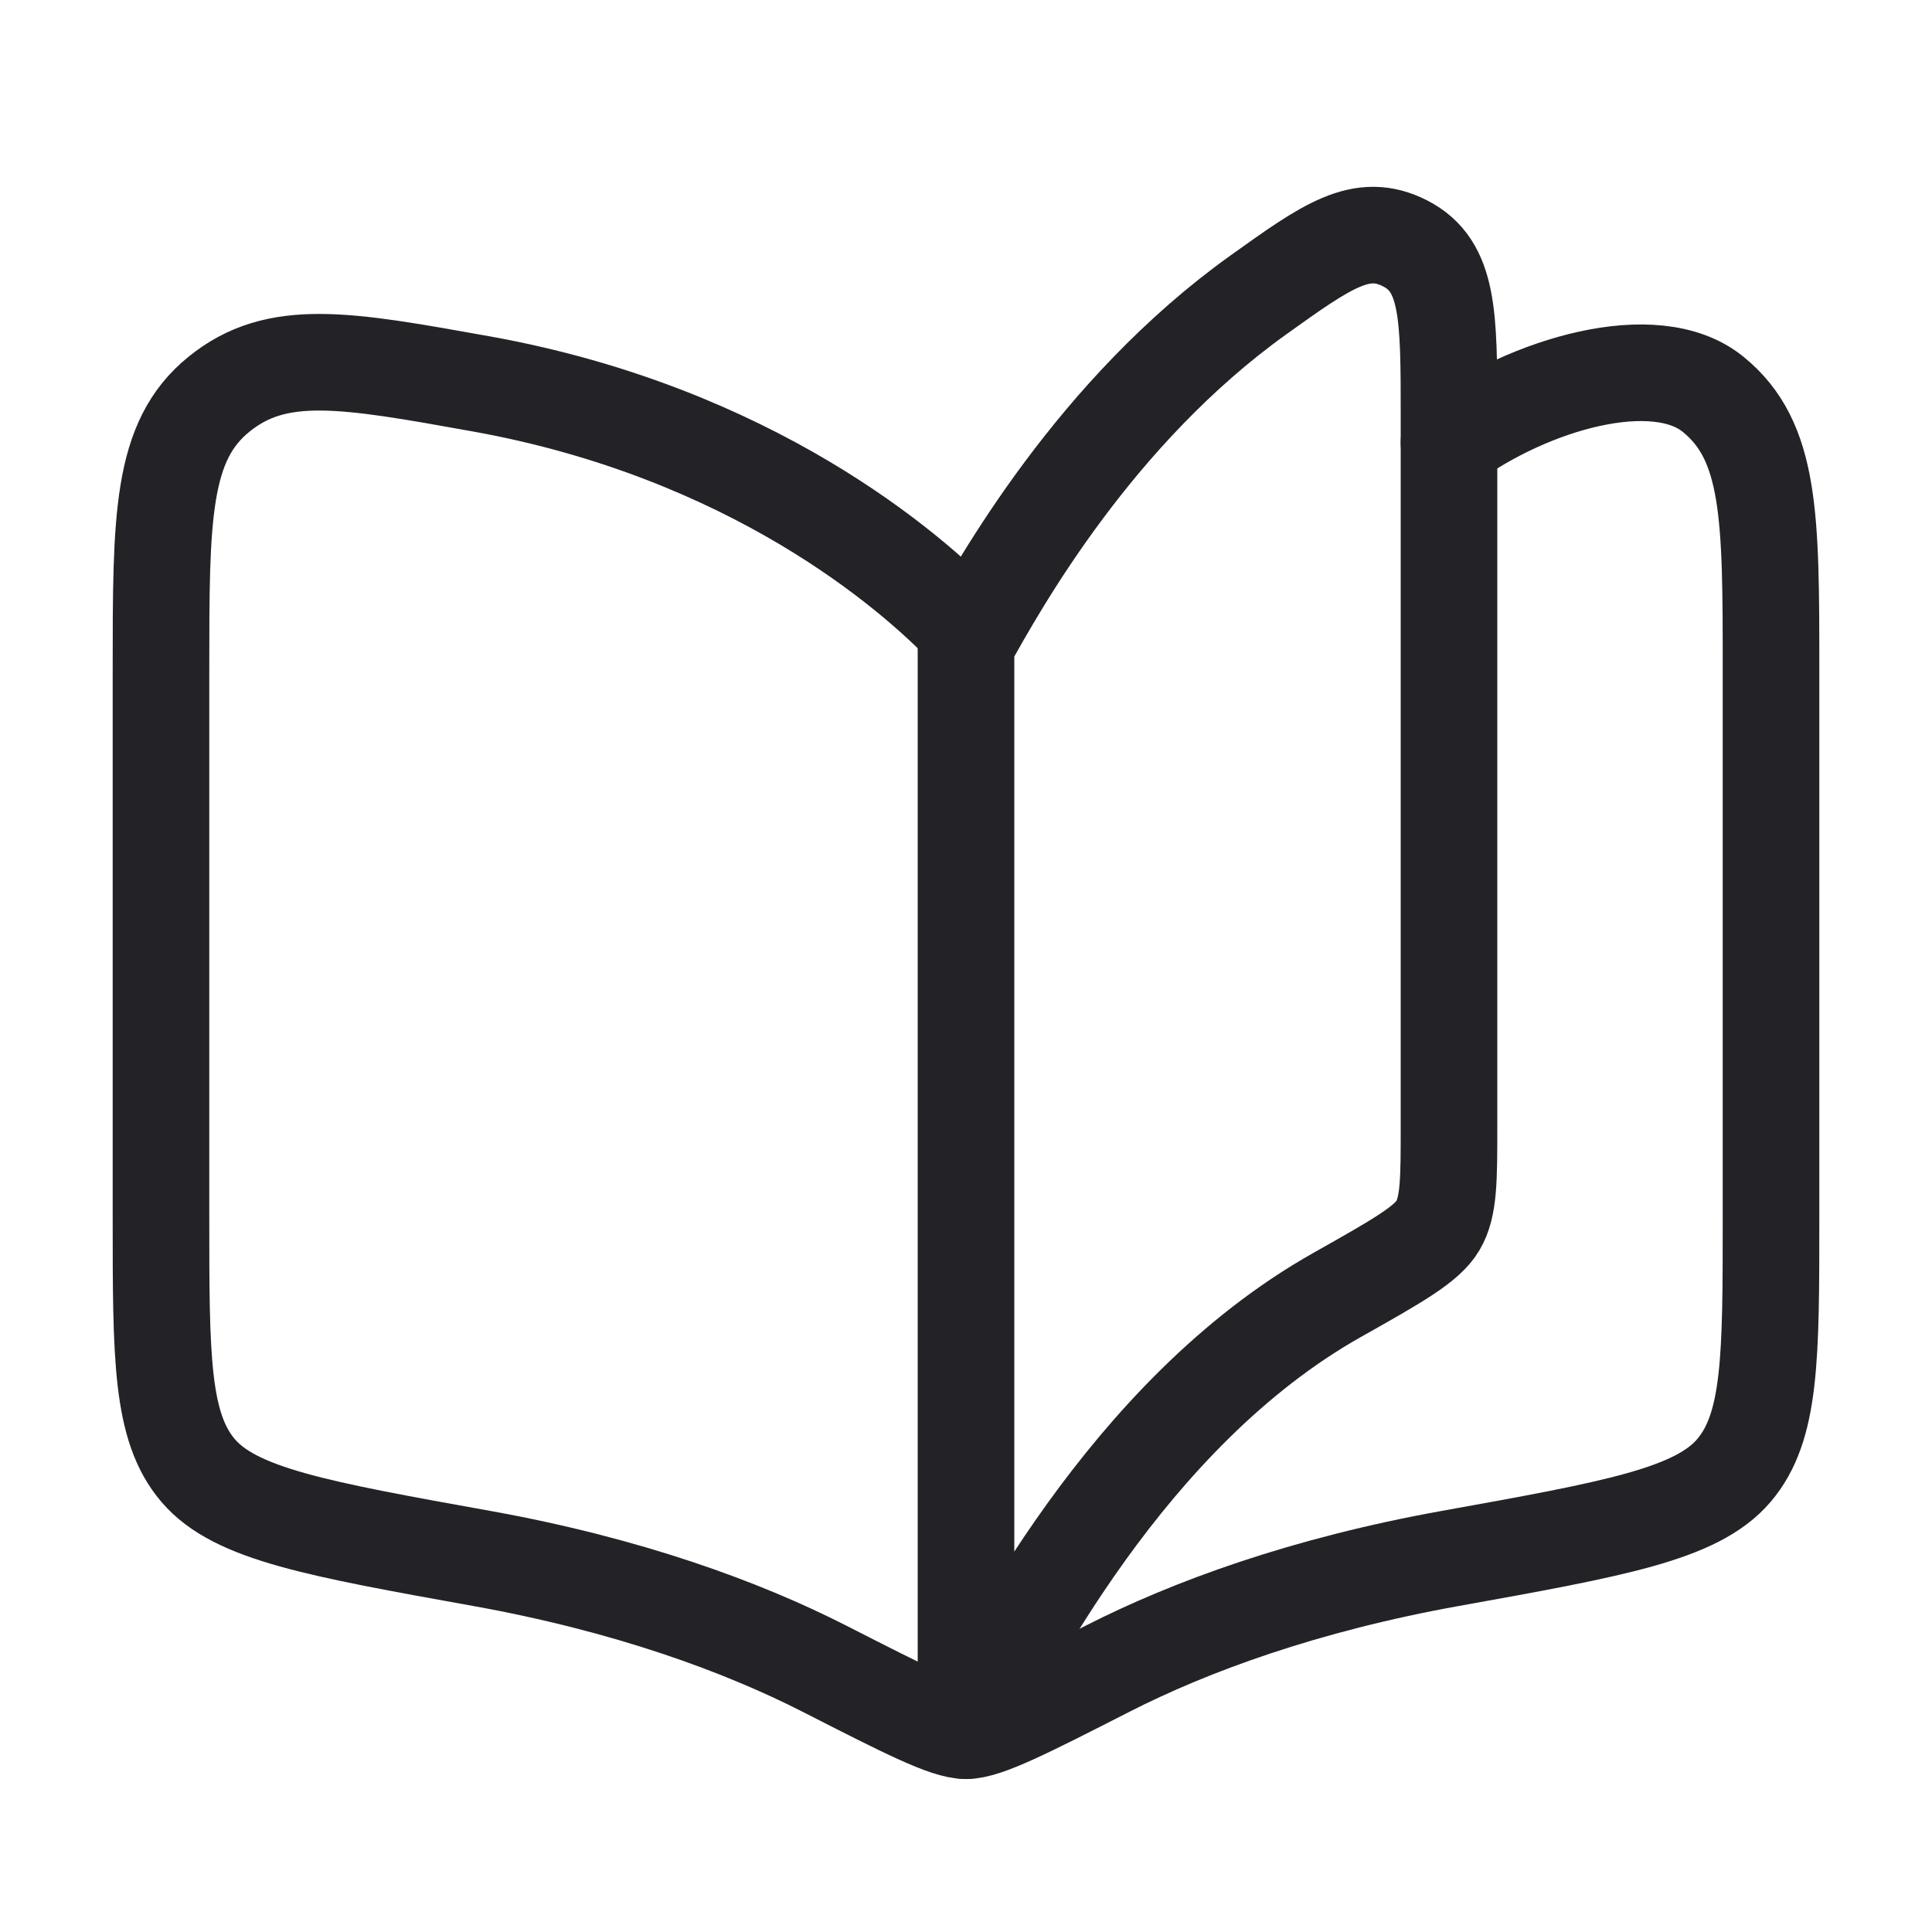
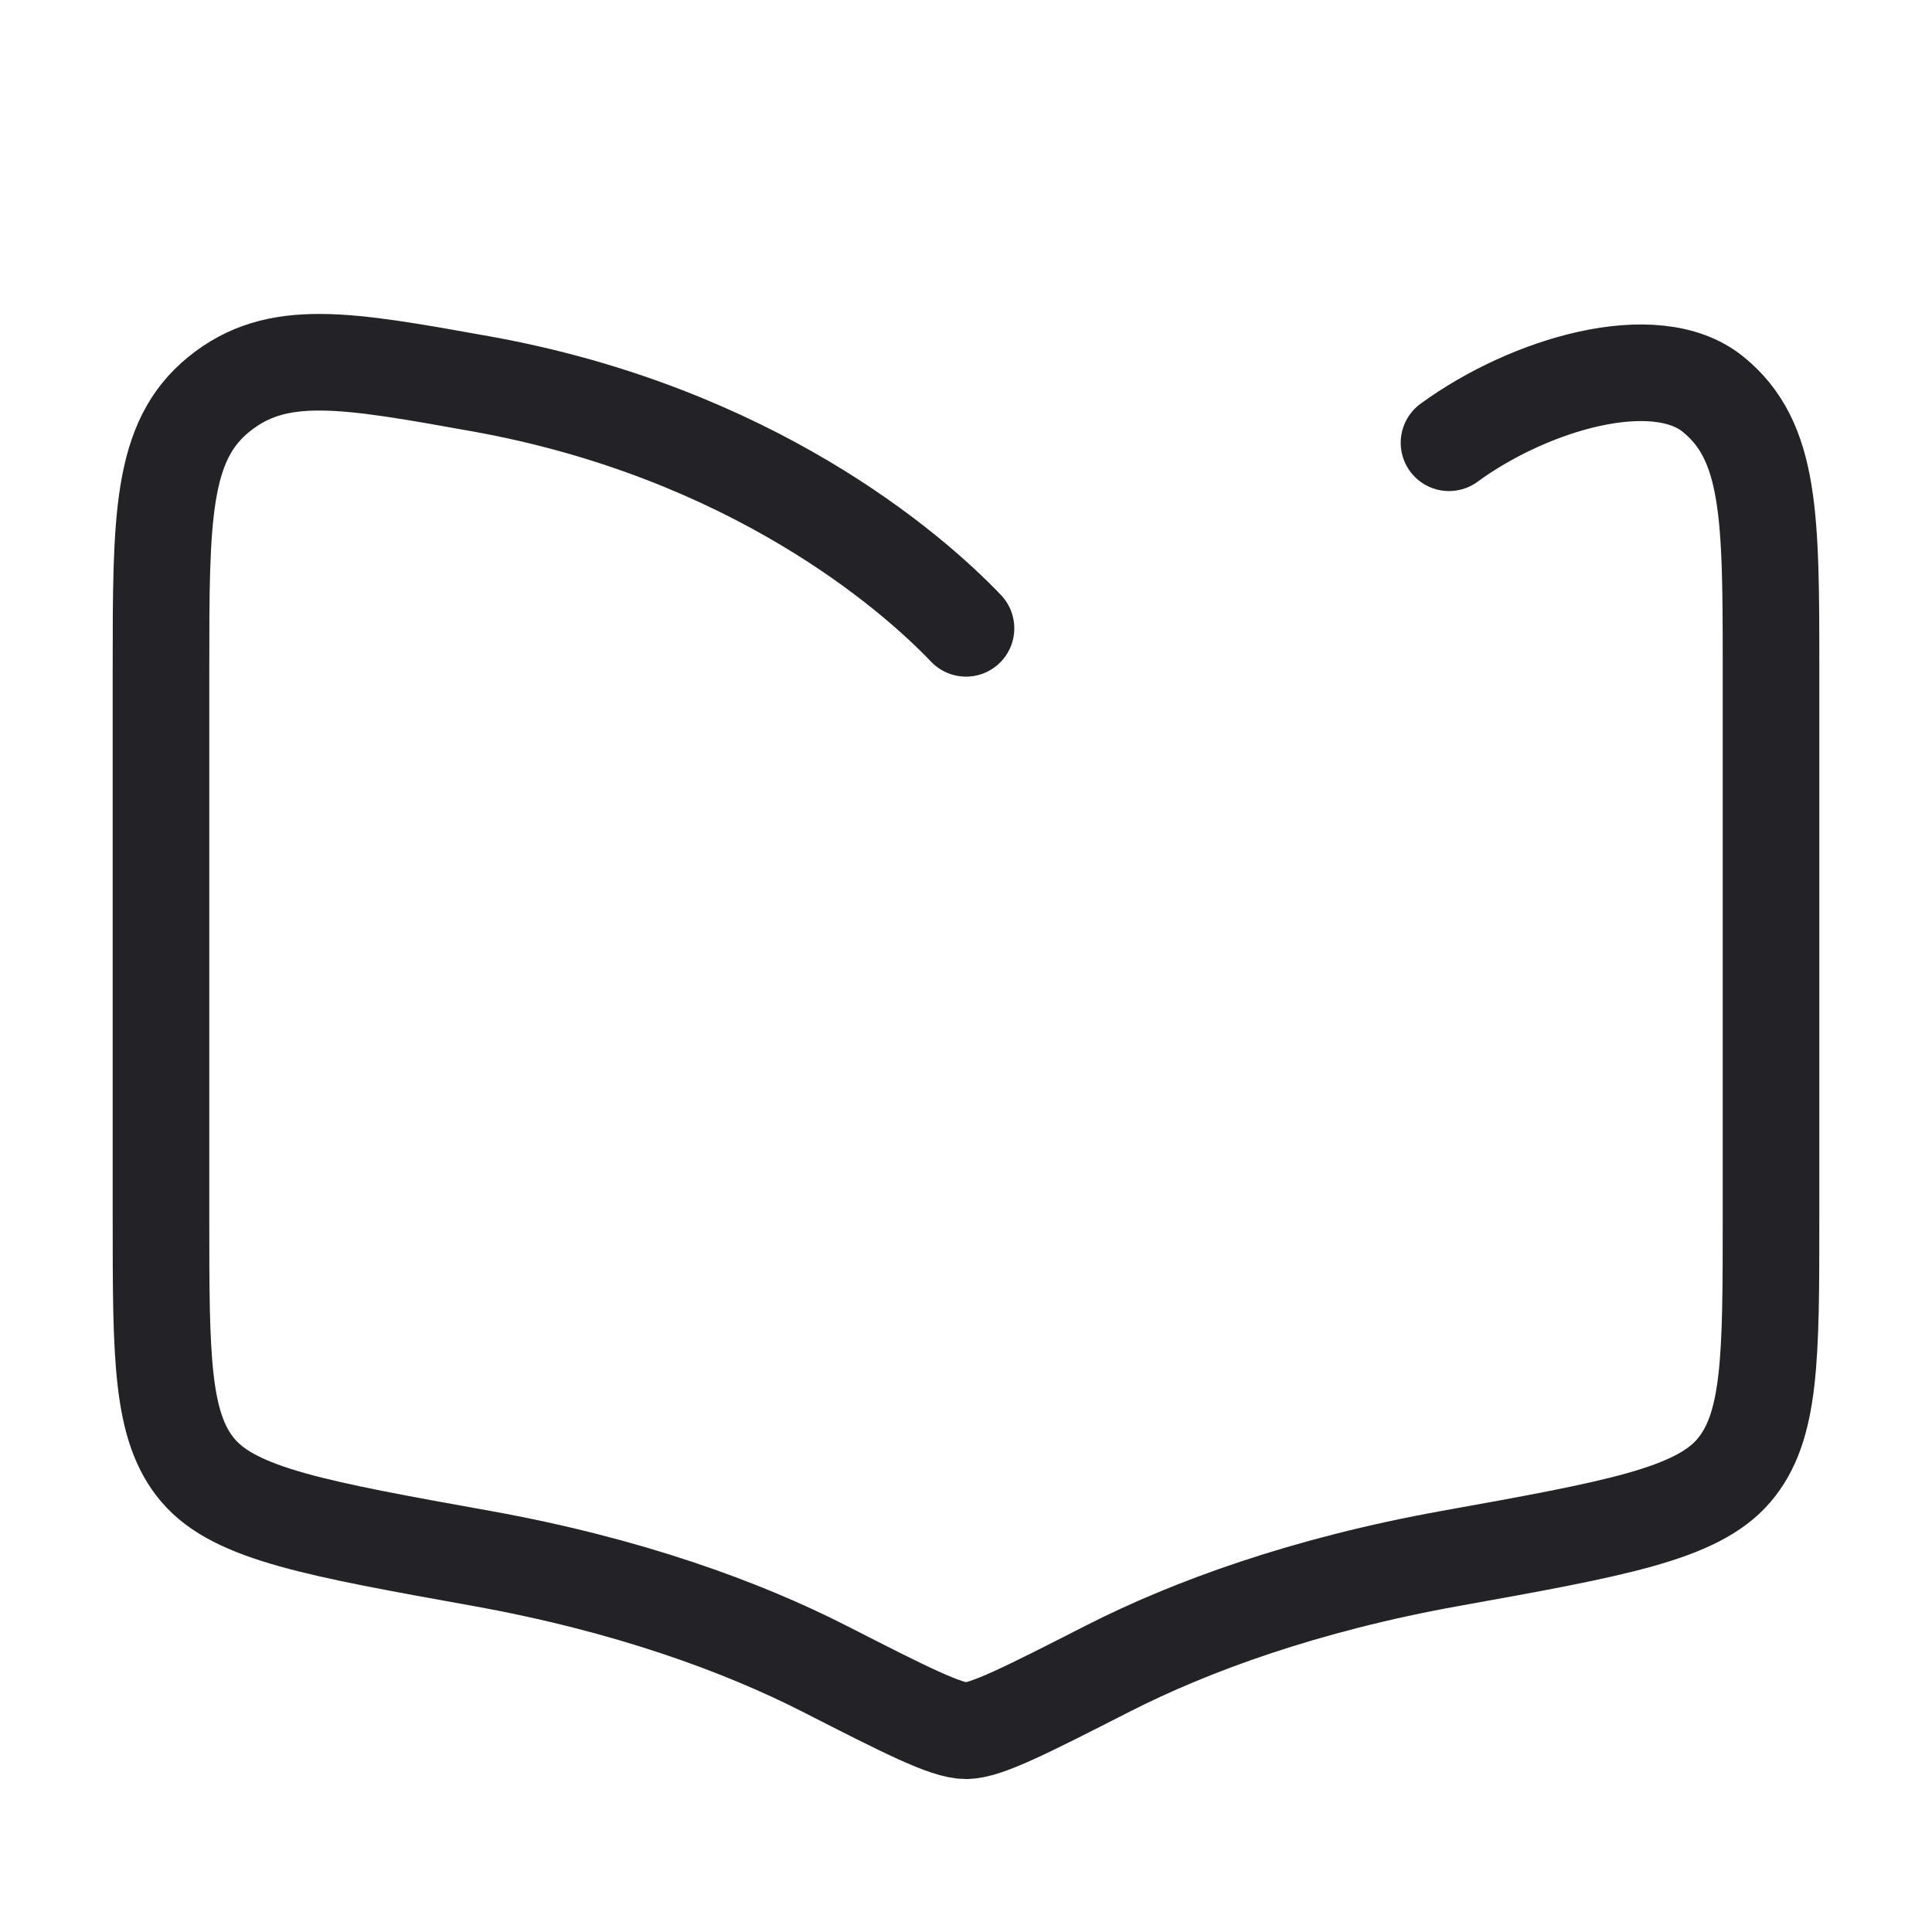
<svg xmlns="http://www.w3.org/2000/svg" fill="none" viewBox="0 0 40 40" height="40" width="40">
-   <path stroke-linejoin="round" stroke-linecap="round" stroke-width="2" stroke="#232327" d="M27.688 26.808C23.299 29.279 20.796 34.401 20 35.833V13.333C20.691 12.09 22.67 8.527 26.053 6.106C27.478 5.086 28.191 4.576 29.095 5.041C30 5.506 30 6.533 30 8.586V23.319C30 24.428 30 24.983 29.772 25.372C29.544 25.762 28.926 26.11 27.688 26.808Z" />
  <path stroke-linejoin="round" stroke-linecap="round" stroke-width="2" stroke="#232327" d="M20 13.009C18.855 11.807 15.536 8.951 9.968 7.949C7.147 7.442 5.736 7.188 4.535 8.161C3.333 9.133 3.333 10.711 3.333 13.869V25.216C3.333 28.103 3.333 29.547 4.104 30.448C4.875 31.349 6.573 31.654 9.968 32.265C12.994 32.809 15.356 33.676 17.066 34.547C18.747 35.405 19.588 35.833 20 35.833C20.412 35.833 21.253 35.405 22.935 34.547C24.645 33.676 27.006 32.809 30.032 32.265C33.428 31.654 35.125 31.349 35.896 30.448C36.667 29.547 36.667 28.103 36.667 25.216V13.869C36.667 10.711 36.667 9.133 35.465 8.161C34.264 7.188 31.667 7.949 30 9.167" />
</svg>